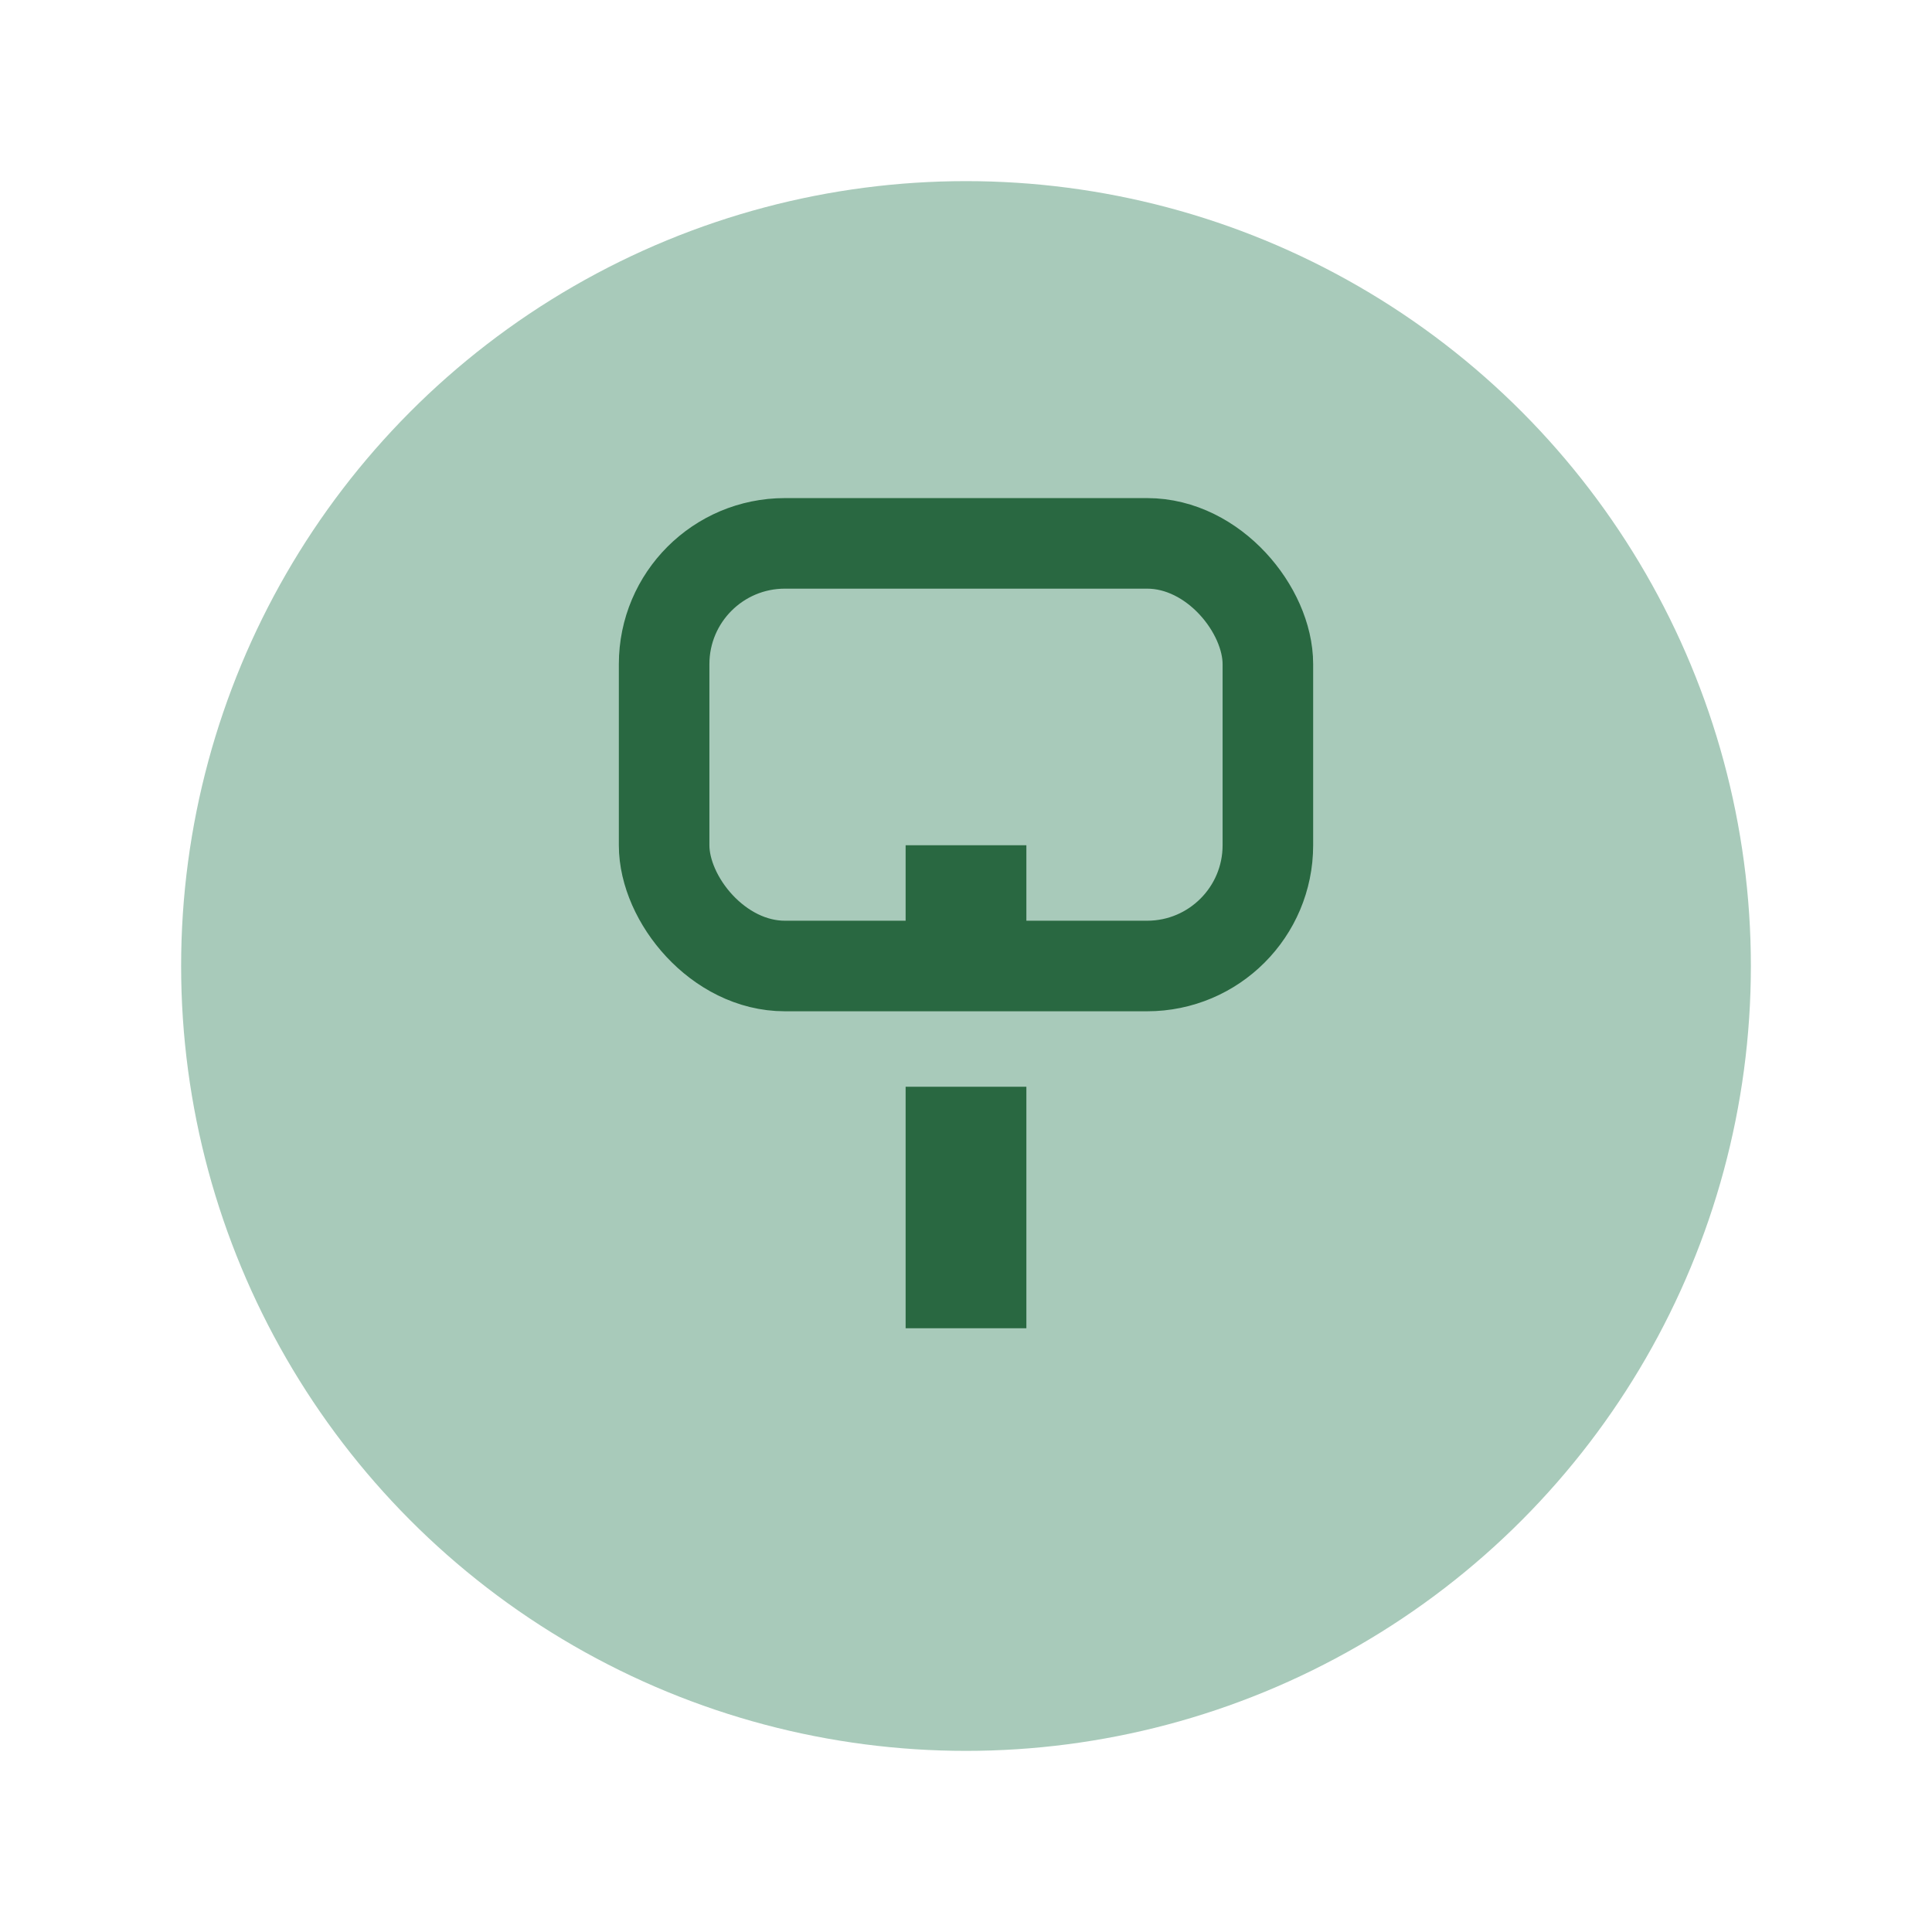
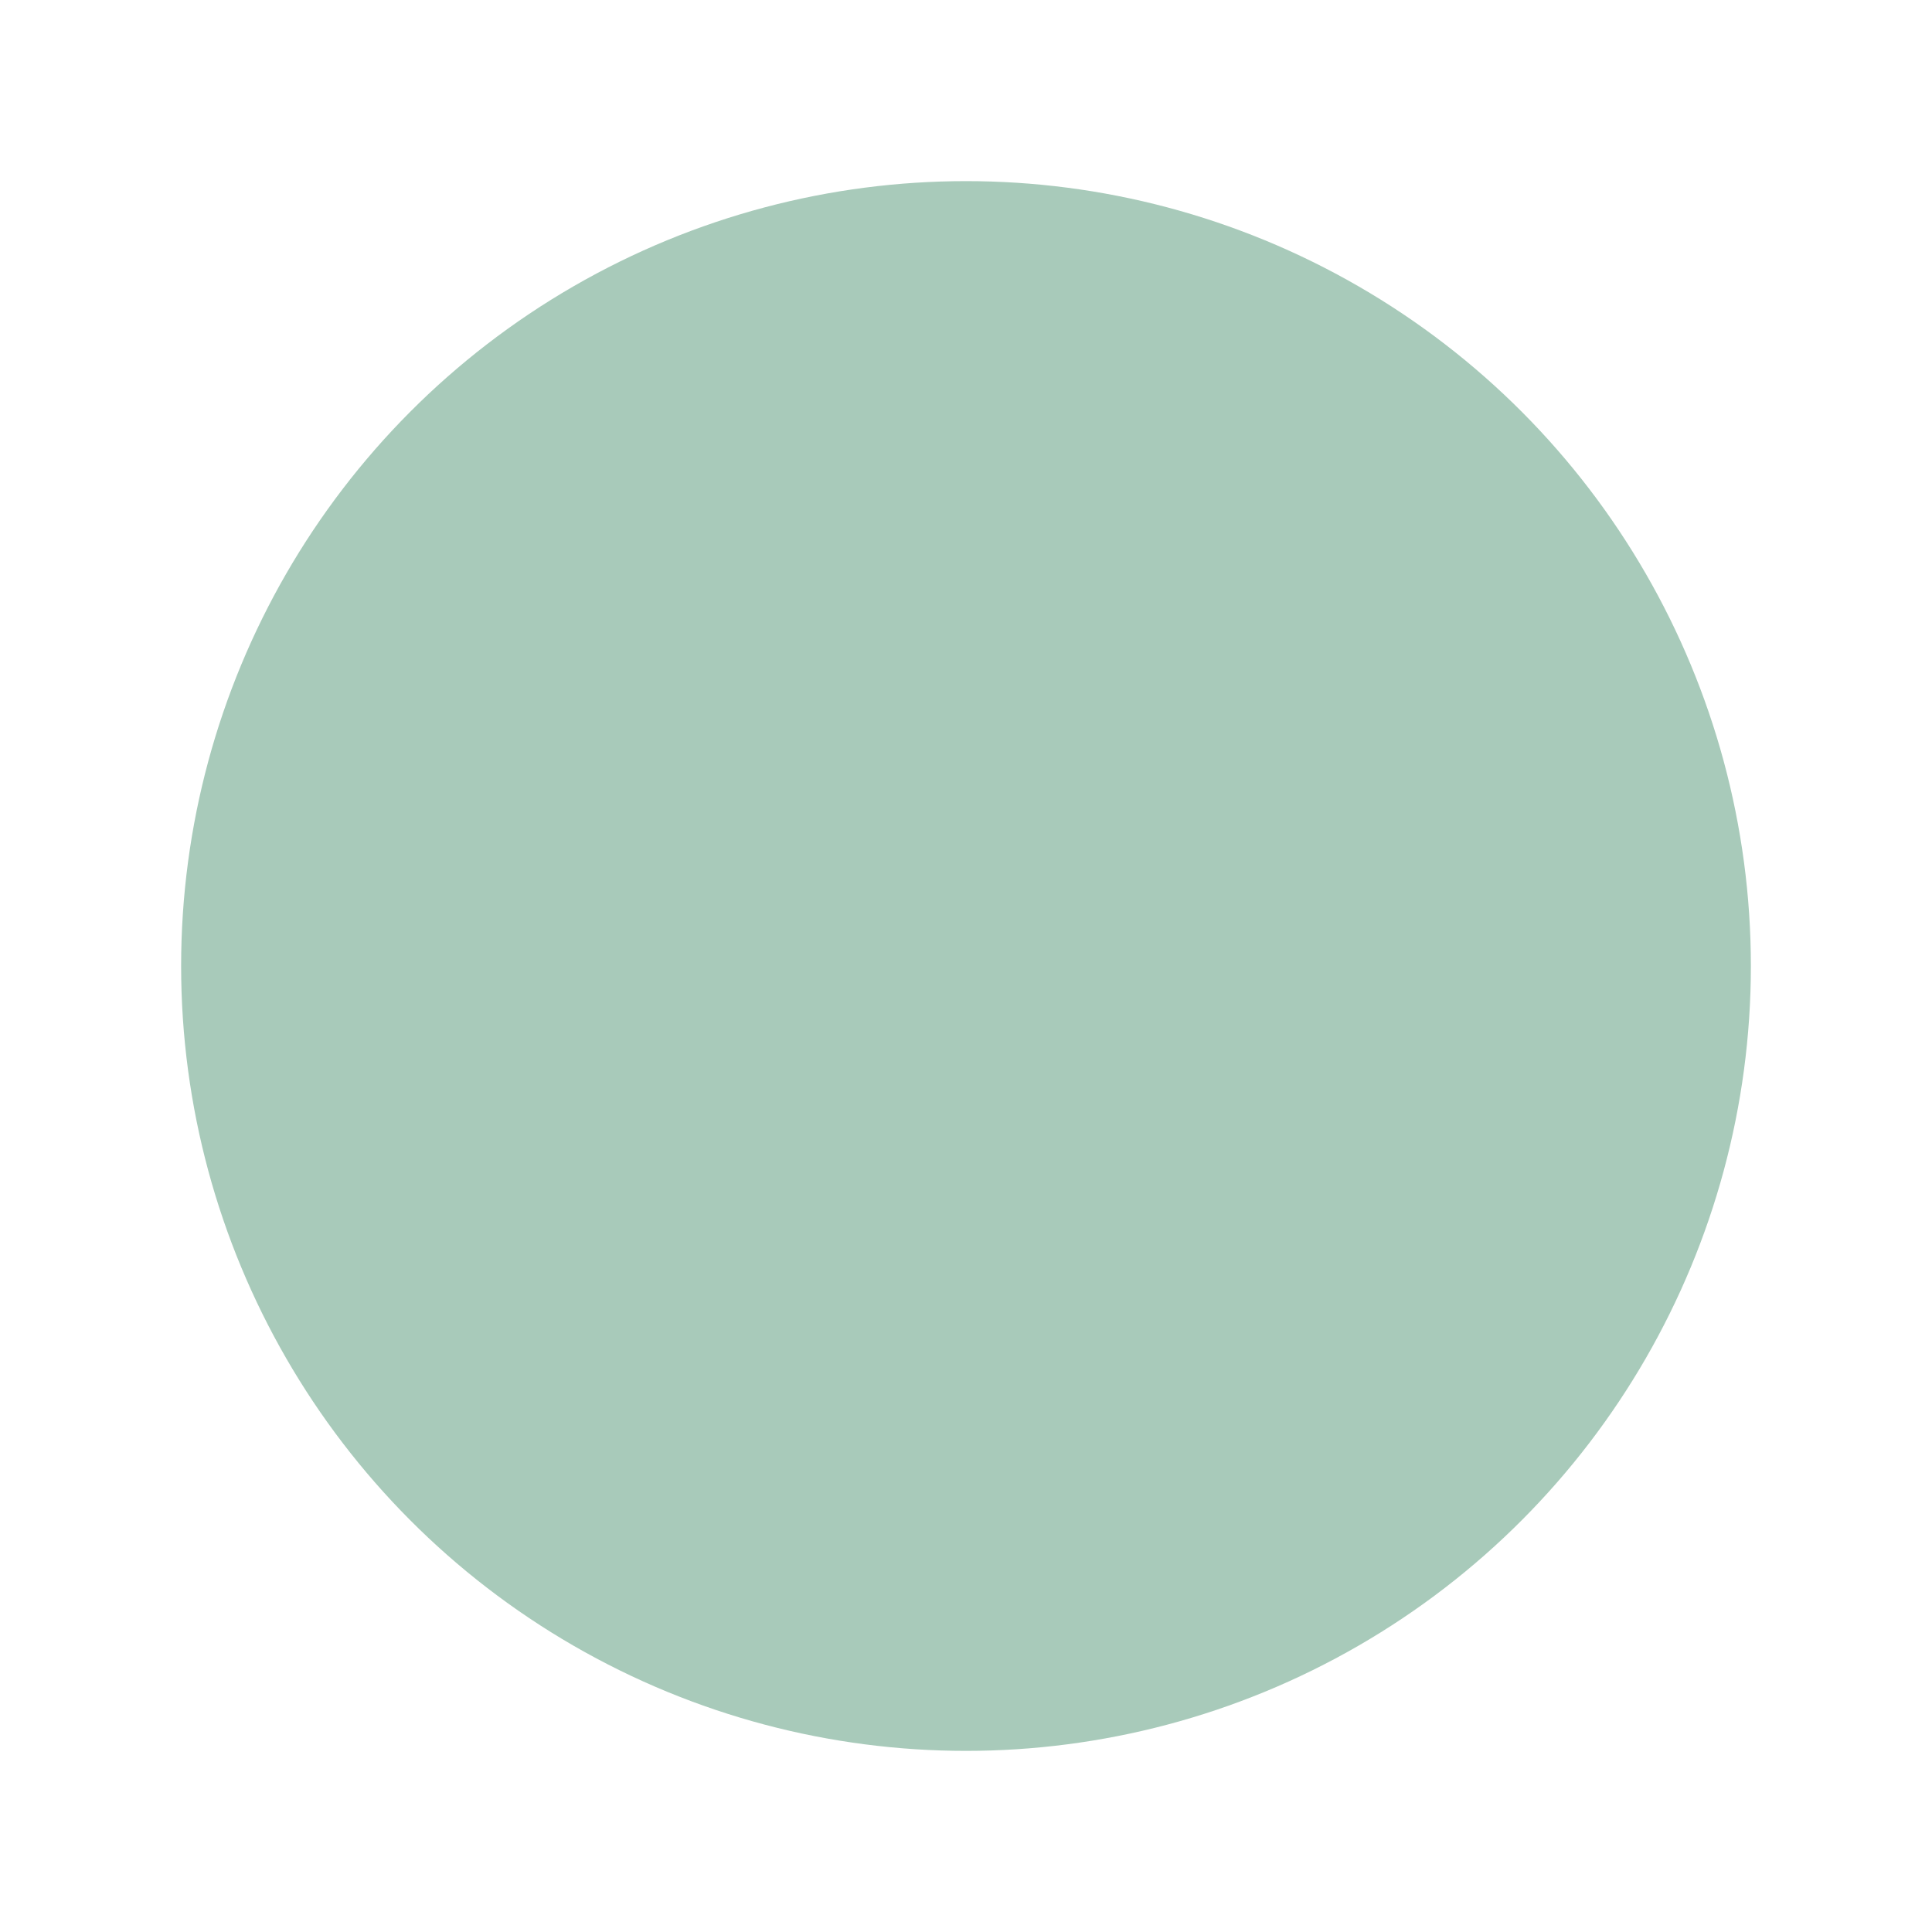
<svg xmlns="http://www.w3.org/2000/svg" width="32" height="32" viewBox="0 0 32 32">
  <circle cx="16" cy="16" r="13" fill="#A8CABA" />
-   <path d="M16 18v4M16 14v2" stroke="#296841" stroke-width="2" />
-   <rect x="11" y="9" width="10" height="7" rx="2" fill="none" stroke="#296841" stroke-width="1.5" />
</svg>